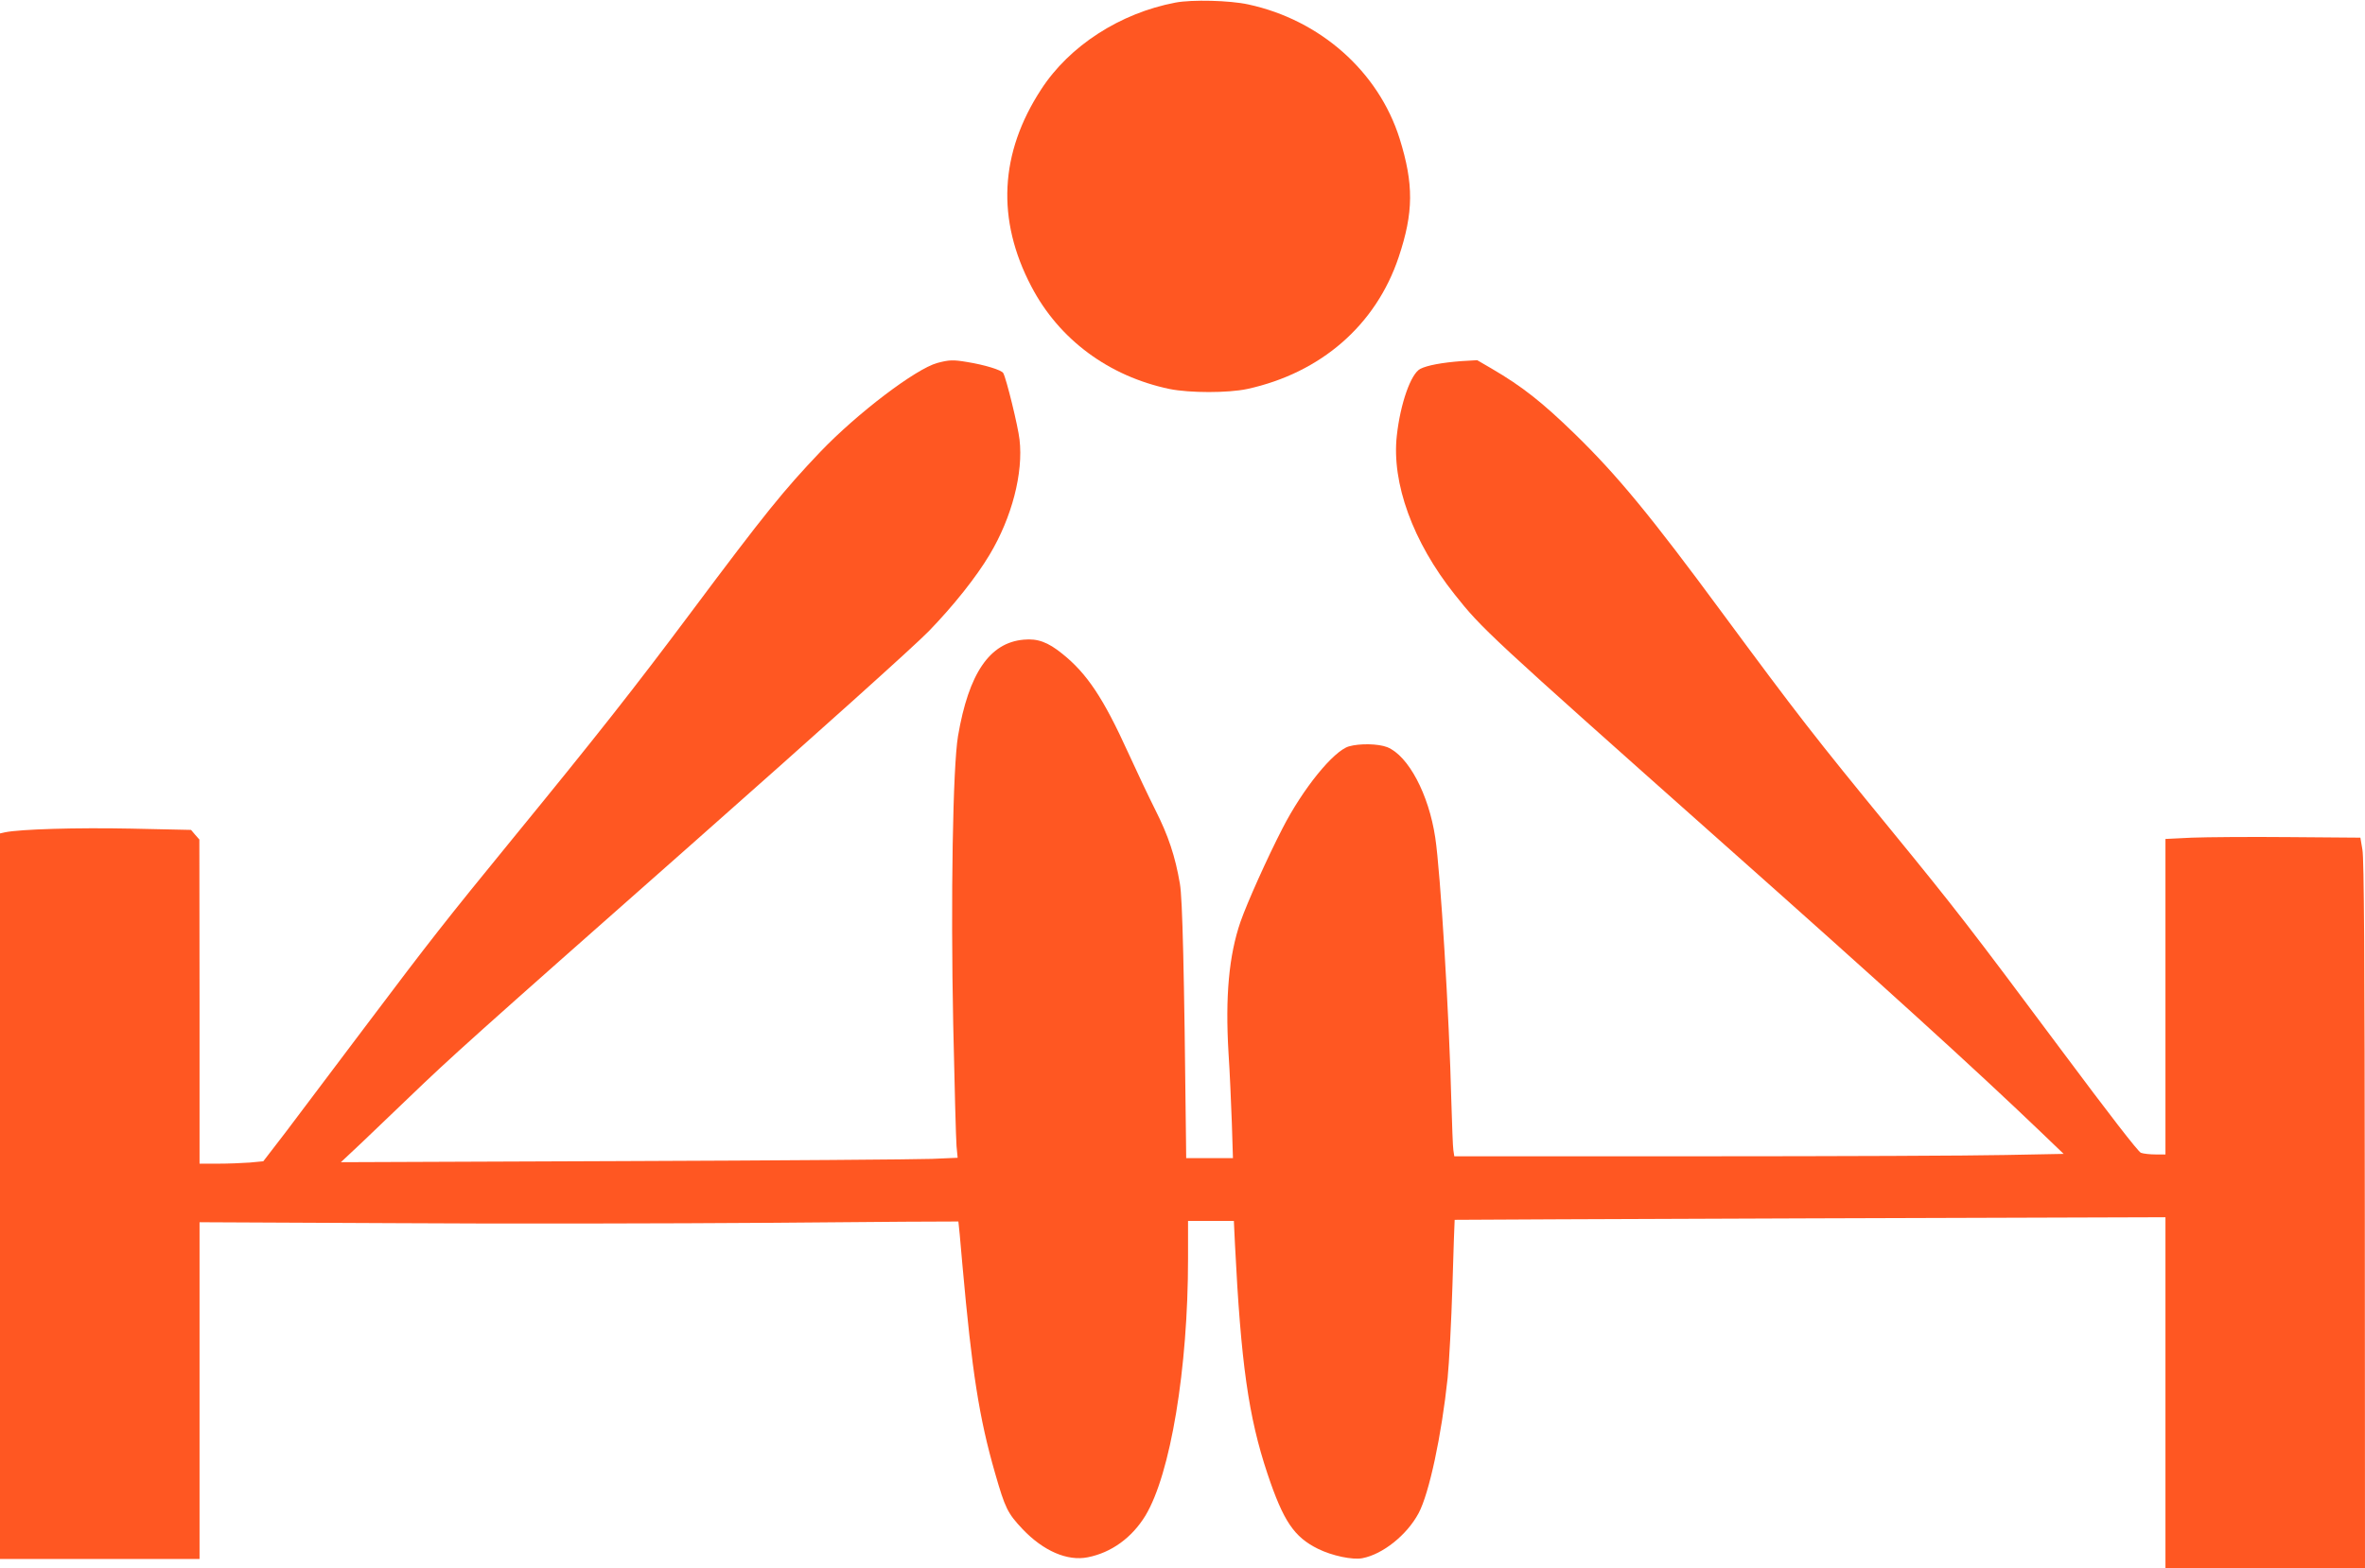
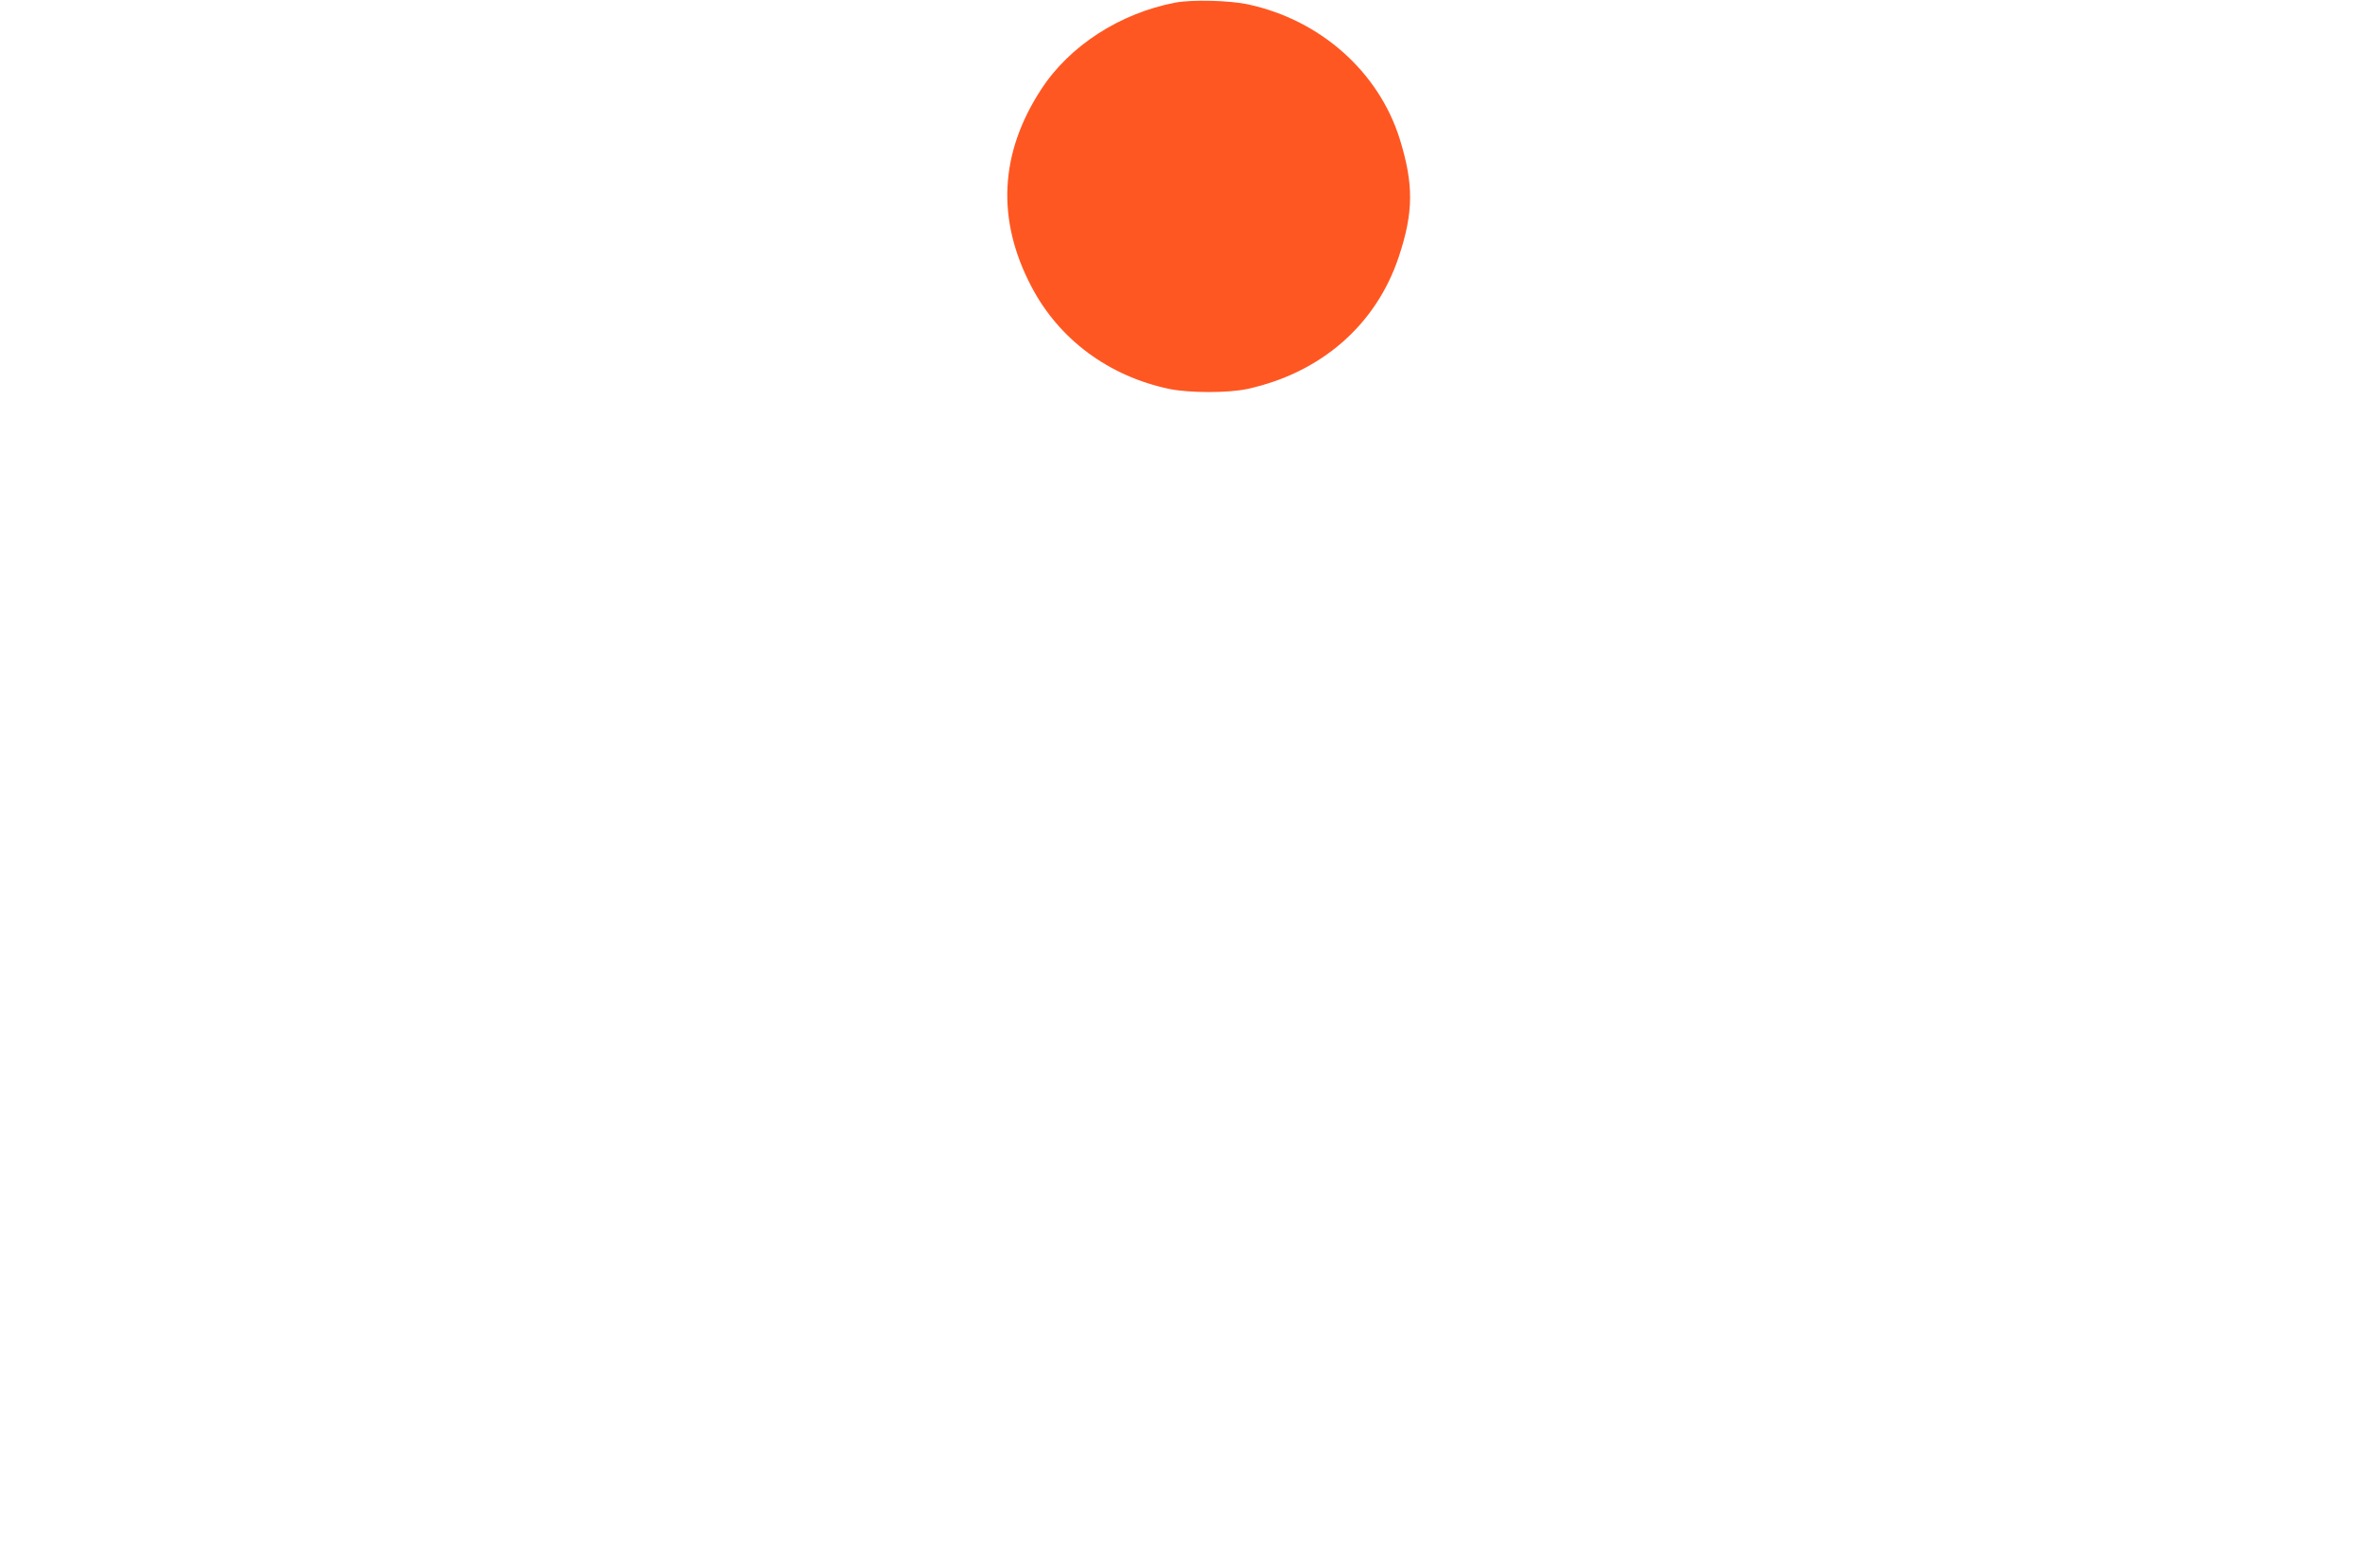
<svg xmlns="http://www.w3.org/2000/svg" version="1.0" width="1280pt" height="849pt" viewBox="0 0 1280 849" preserveAspectRatio="xMidYMid meet">
  <g transform="translate(0,849) scale(0.1,-0.1)" fill="#ff5722" stroke="none">
    <path d="M6362 8476 c-300 -57 -574 -234 -727 -470 -225 -345 -243 -705 -53 -1067 150 -287 419 -486 748 -555 110 -22 316 -22 420 0 399 87 697 346 820 714 81 242 82 395 5 642 -114 362 -429 642 -819 726 -100 22 -304 27 -394 10z" />
-     <path d="M5073 6525 c-117 -32 -433 -272 -633 -481 -198 -208 -298 -331 -700 -869 -307 -411 -512 -671 -965 -1225 -362 -443 -446 -550 -793 -1011 -175 -233 -372 -494 -437 -580 l-120 -156 -74 -7 c-41 -3 -118 -6 -173 -6 l-98 0 0 878 -1 877 -23 26 -22 26 -325 7 c-294 6 -600 -3 -682 -20 l-27 -6 0 -1964 0 -1964 540 0 540 0 0 912 0 911 1053 -5 c578 -4 1502 -2 2052 2 550 5 1001 8 1002 7 1 -1 11 -108 22 -237 52 -580 90 -825 177 -1127 54 -188 67 -215 148 -301 113 -119 243 -175 353 -153 128 25 239 106 312 225 136 225 231 796 231 1392 l0 204 124 0 124 0 6 -127 c32 -641 73 -934 176 -1242 86 -257 144 -342 273 -406 77 -38 187 -61 240 -51 111 21 242 126 305 244 57 107 124 420 157 732 8 80 20 305 26 500 6 195 11 355 12 356 1 1 867 4 1925 8 l1922 6 0 -950 0 -950 540 0 540 0 -1 1913 c-1 1384 -4 1930 -13 1977 l-11 65 -385 3 c-212 2 -449 0 -527 -3 l-143 -7 0 -854 0 -854 -54 0 c-30 0 -66 4 -79 9 -15 6 -172 209 -432 558 -494 663 -575 767 -915 1183 -426 520 -508 626 -921 1185 -384 521 -566 742 -796 966 -176 171 -283 256 -449 353 l-79 46 -85 -5 c-106 -8 -186 -23 -223 -42 -51 -26 -108 -188 -127 -361 -29 -257 87 -576 312 -859 149 -188 178 -215 1448 -1344 874 -776 1367 -1224 1727 -1569 l122 -117 -316 -6 c-174 -4 -916 -7 -1649 -7 l-1333 0 -5 33 c-3 17 -7 137 -11 265 -11 456 -59 1243 -87 1427 -35 235 -146 444 -260 490 -49 19 -149 21 -208 4 -83 -25 -249 -229 -359 -444 -82 -159 -191 -402 -227 -505 -63 -183 -83 -405 -65 -710 7 -102 14 -272 18 -378 l6 -192 -126 0 -127 0 -1 93 c-10 929 -19 1310 -33 1392 -25 148 -63 262 -133 400 -36 72 -102 211 -147 310 -134 295 -223 429 -357 536 -78 63 -133 83 -208 76 -185 -16 -298 -182 -356 -522 -28 -167 -40 -877 -26 -1559 7 -329 15 -627 18 -661 l6 -63 -139 -6 c-77 -3 -827 -9 -1669 -12 l-1530 -6 115 108 c63 60 178 170 255 244 231 222 332 313 1530 1371 691 611 1202 1070 1281 1151 134 138 258 294 330 415 121 202 183 443 162 623 -8 72 -71 329 -88 360 -9 17 -102 45 -195 60 -77 13 -98 12 -162 -5z" />
  </g>
</svg>